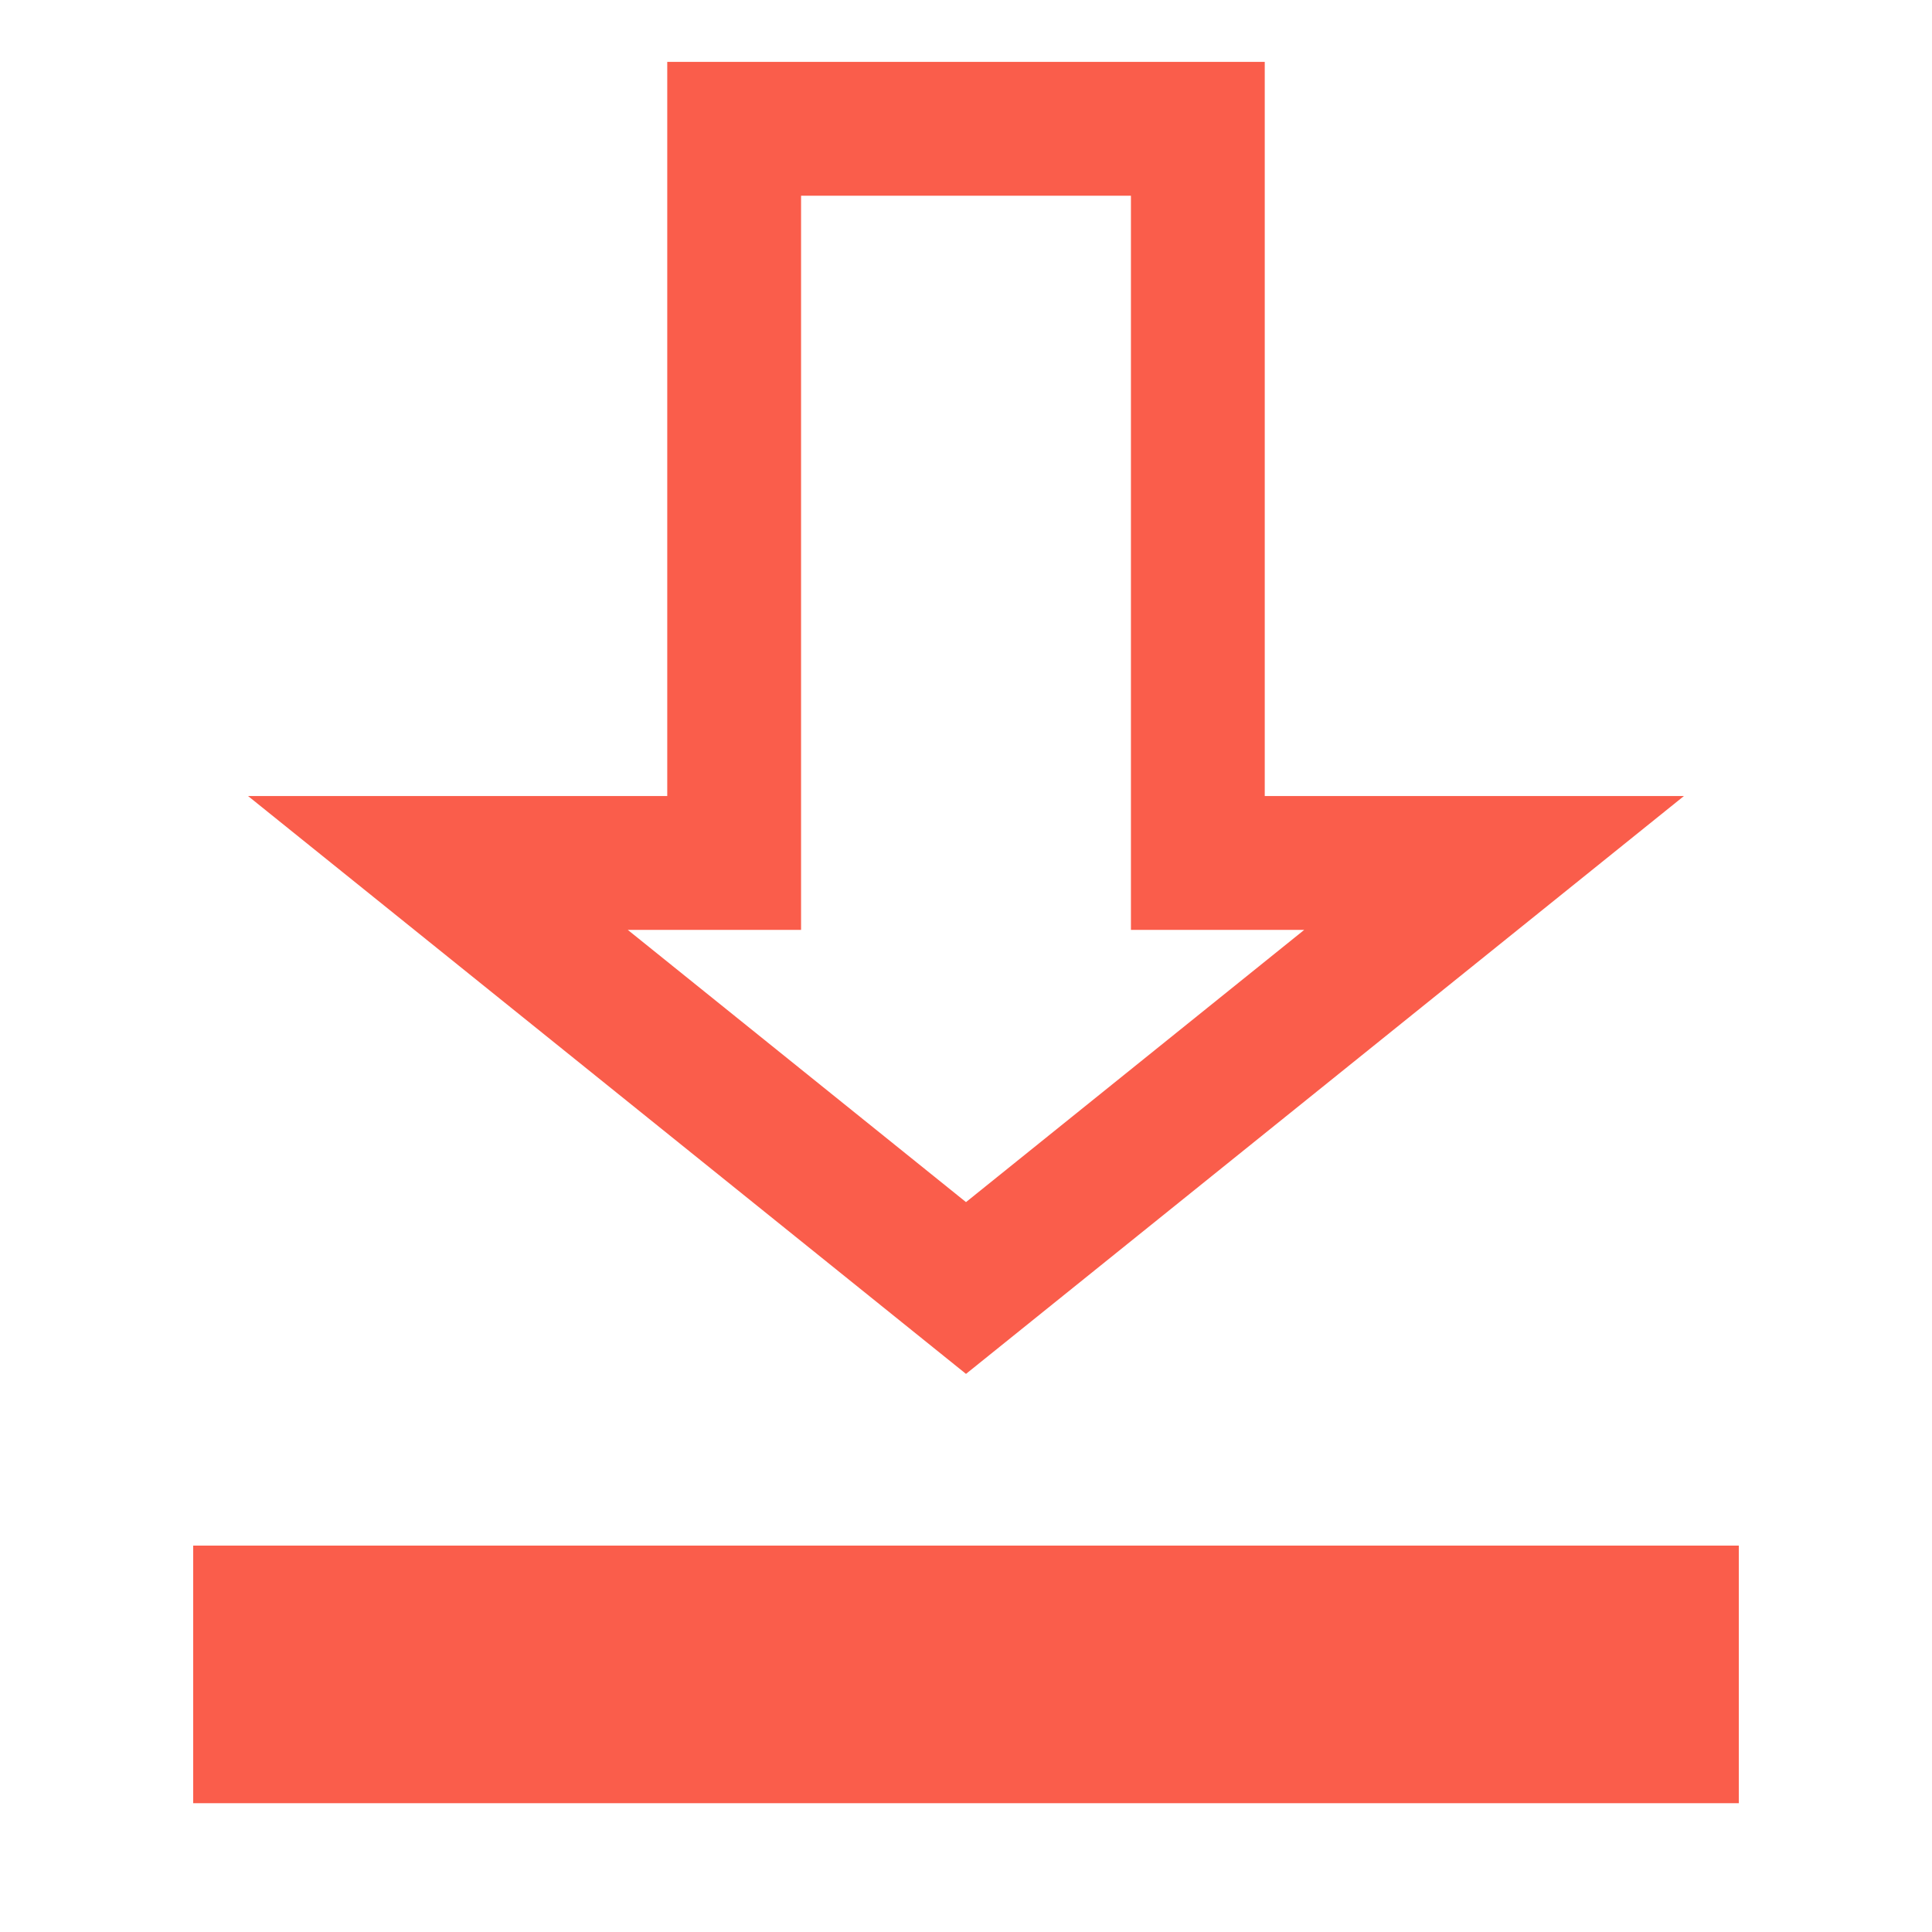
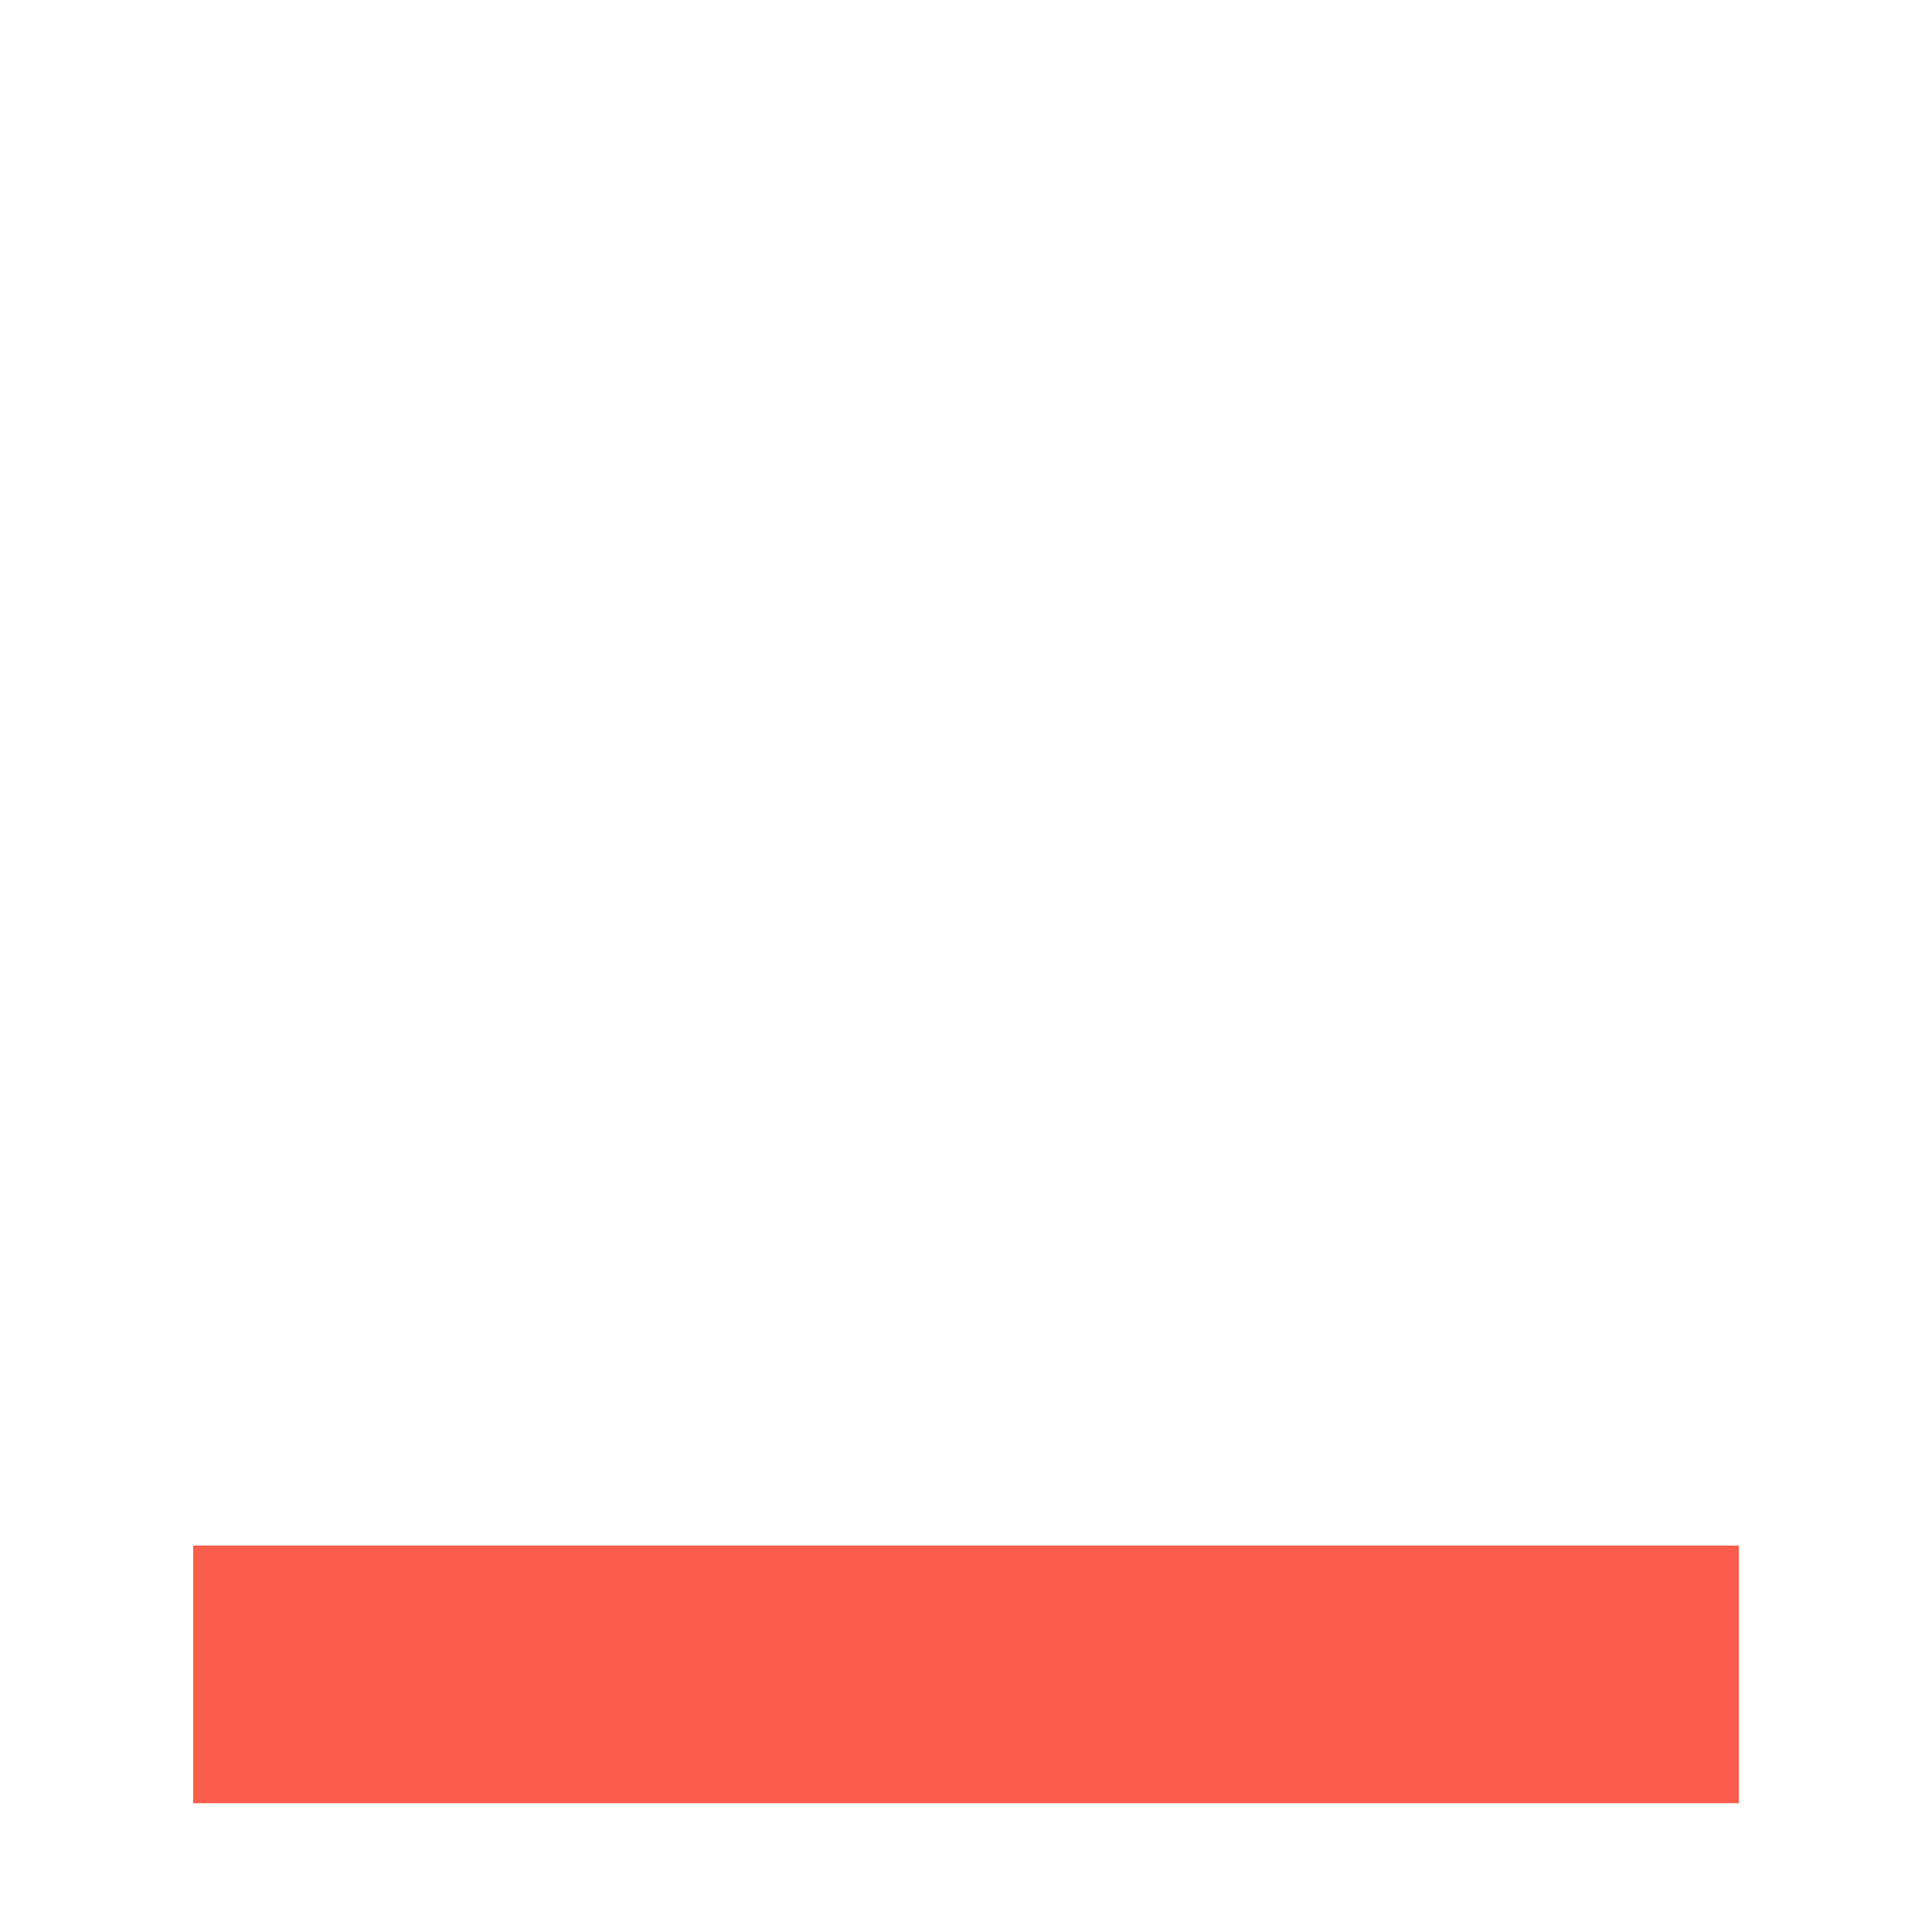
<svg xmlns="http://www.w3.org/2000/svg" id="Livello_1" x="0px" y="0px" width="15px" height="15px" viewBox="0 0 15 15" style="enable-background:new 0 0 15 15;" xml:space="preserve">
  <style type="text/css"> .st0{fill:none;stroke:#FA5D4B;stroke-width:1.039;stroke-miterlimit:10;} .st1{fill:#FA5D4B;} </style>
-   <polygon class="st0" points="9.3,6.7 9.3,1 5.7,1 5.7,6.7 3.4,6.7 7.5,10 11.6,6.7 " />
  <rect x="1.5" y="12" class="st1" width="12" height="2" />
</svg>